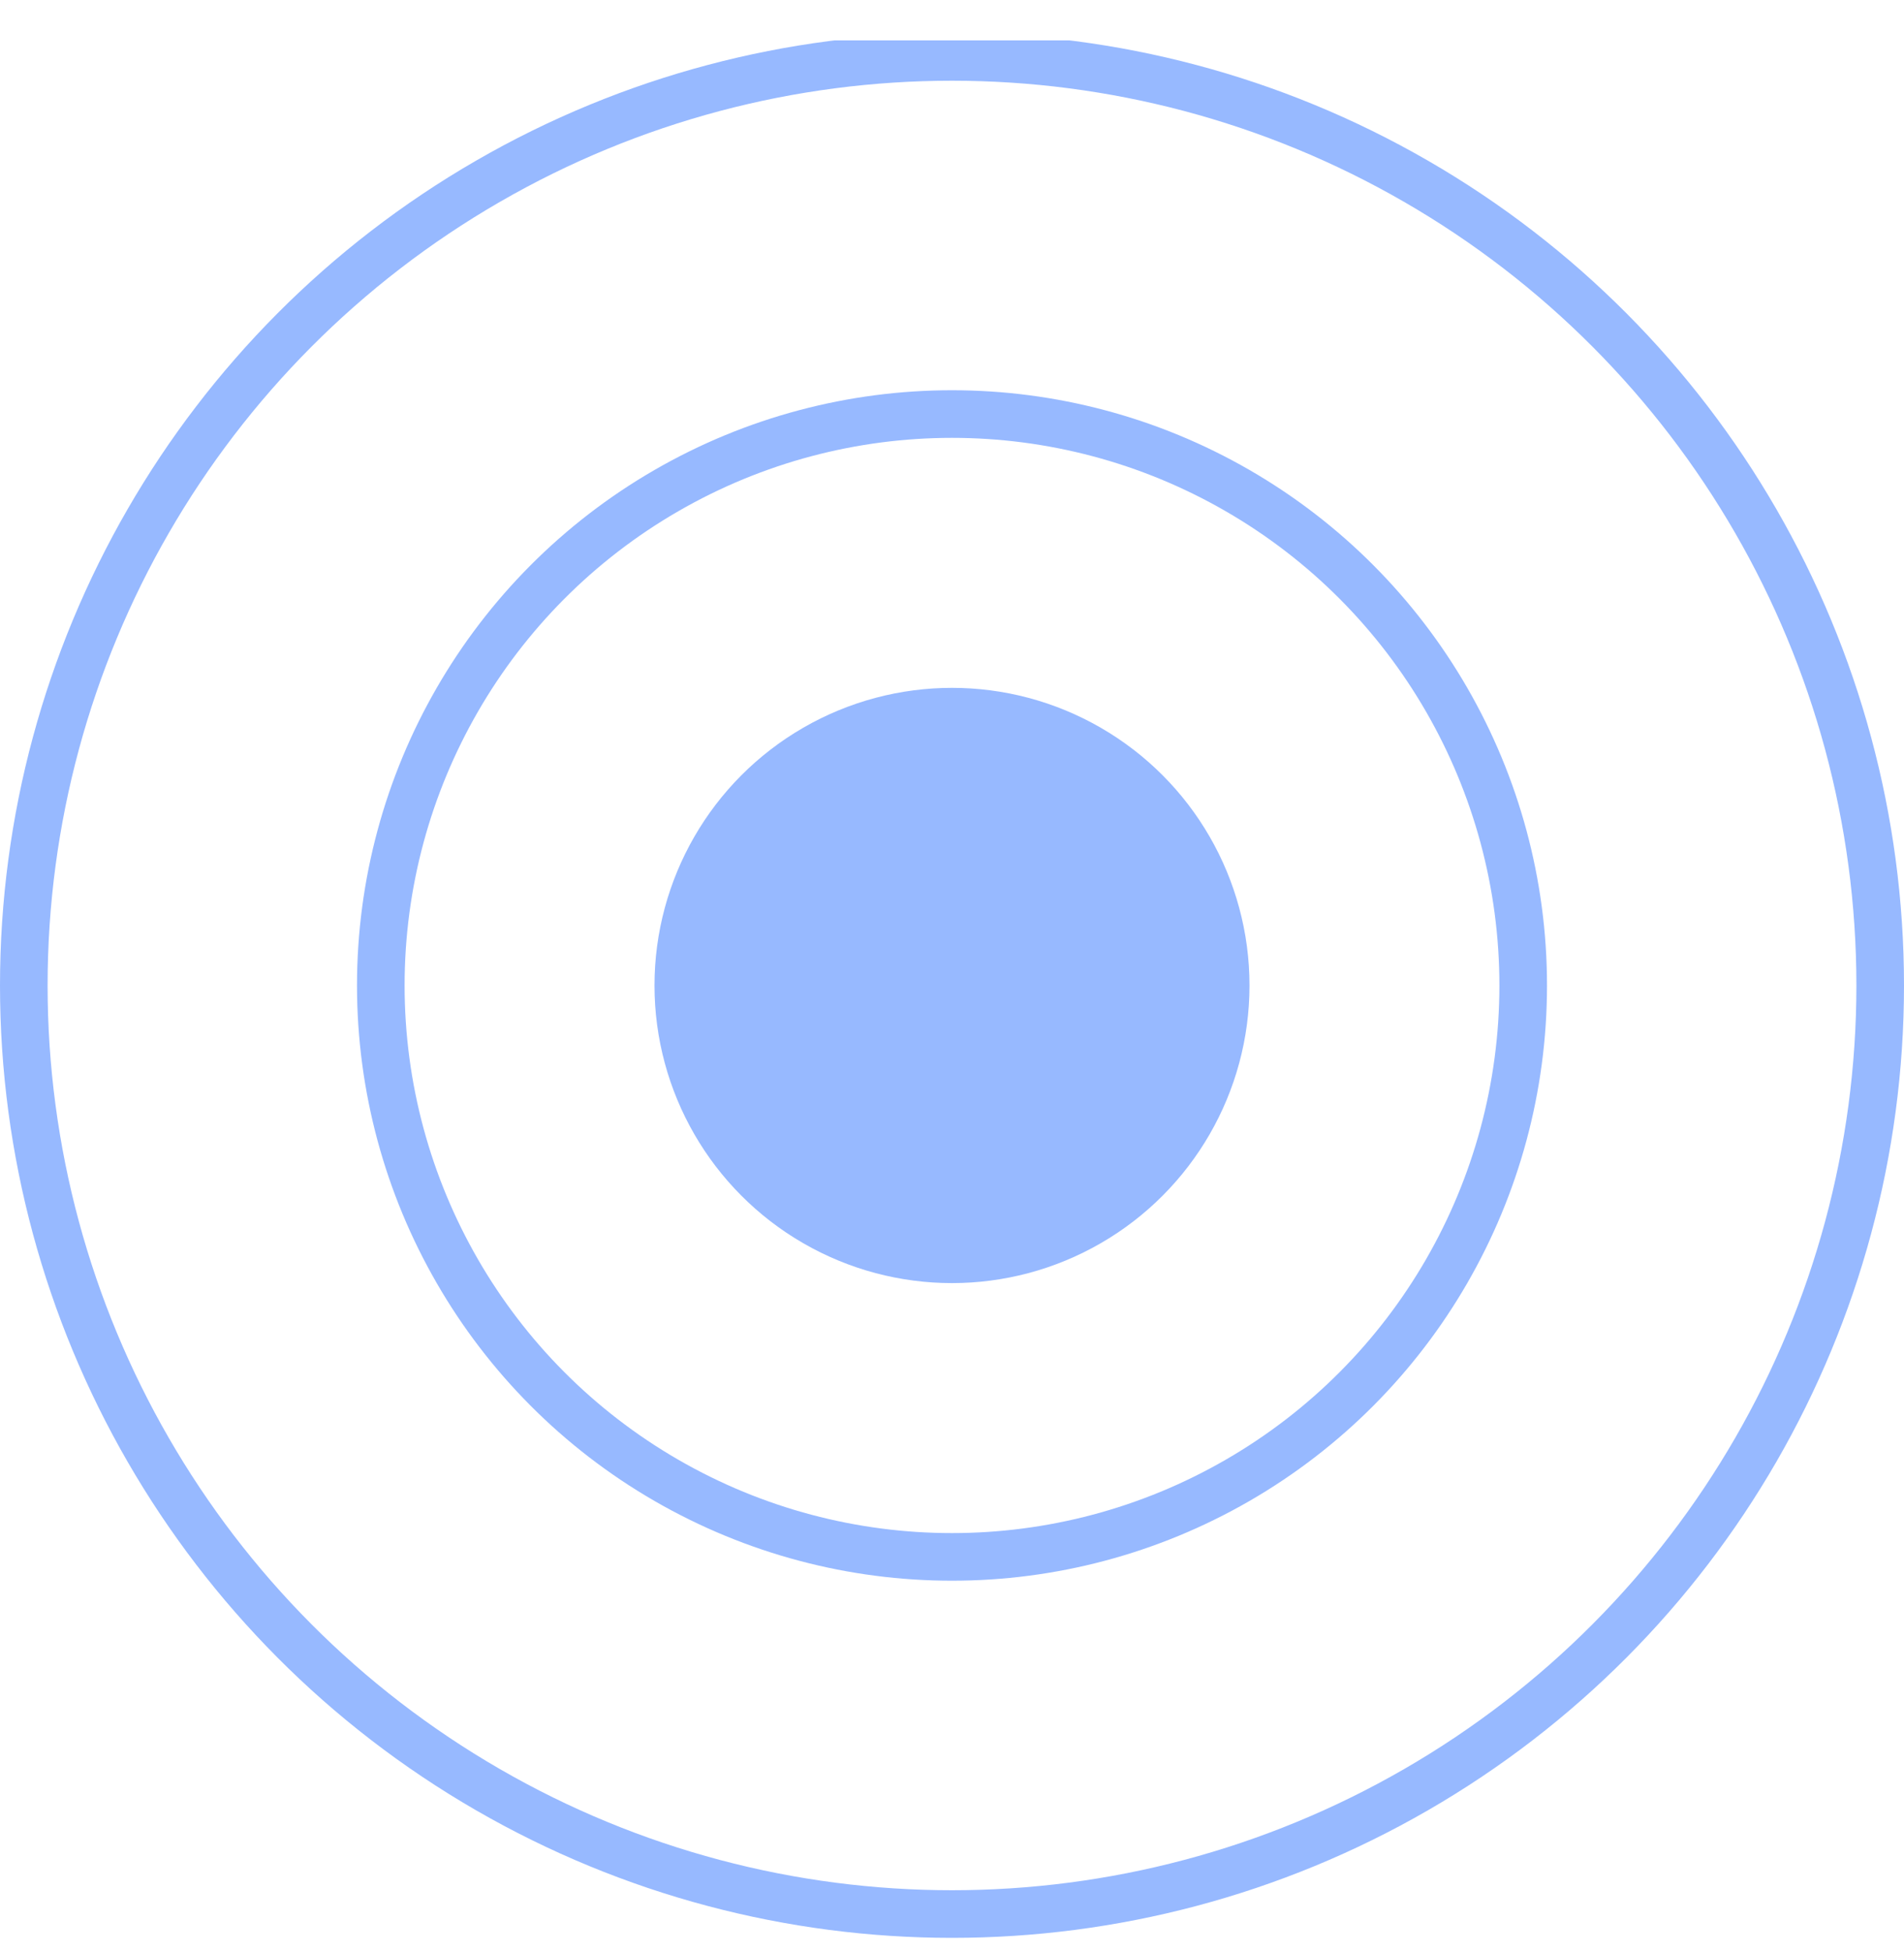
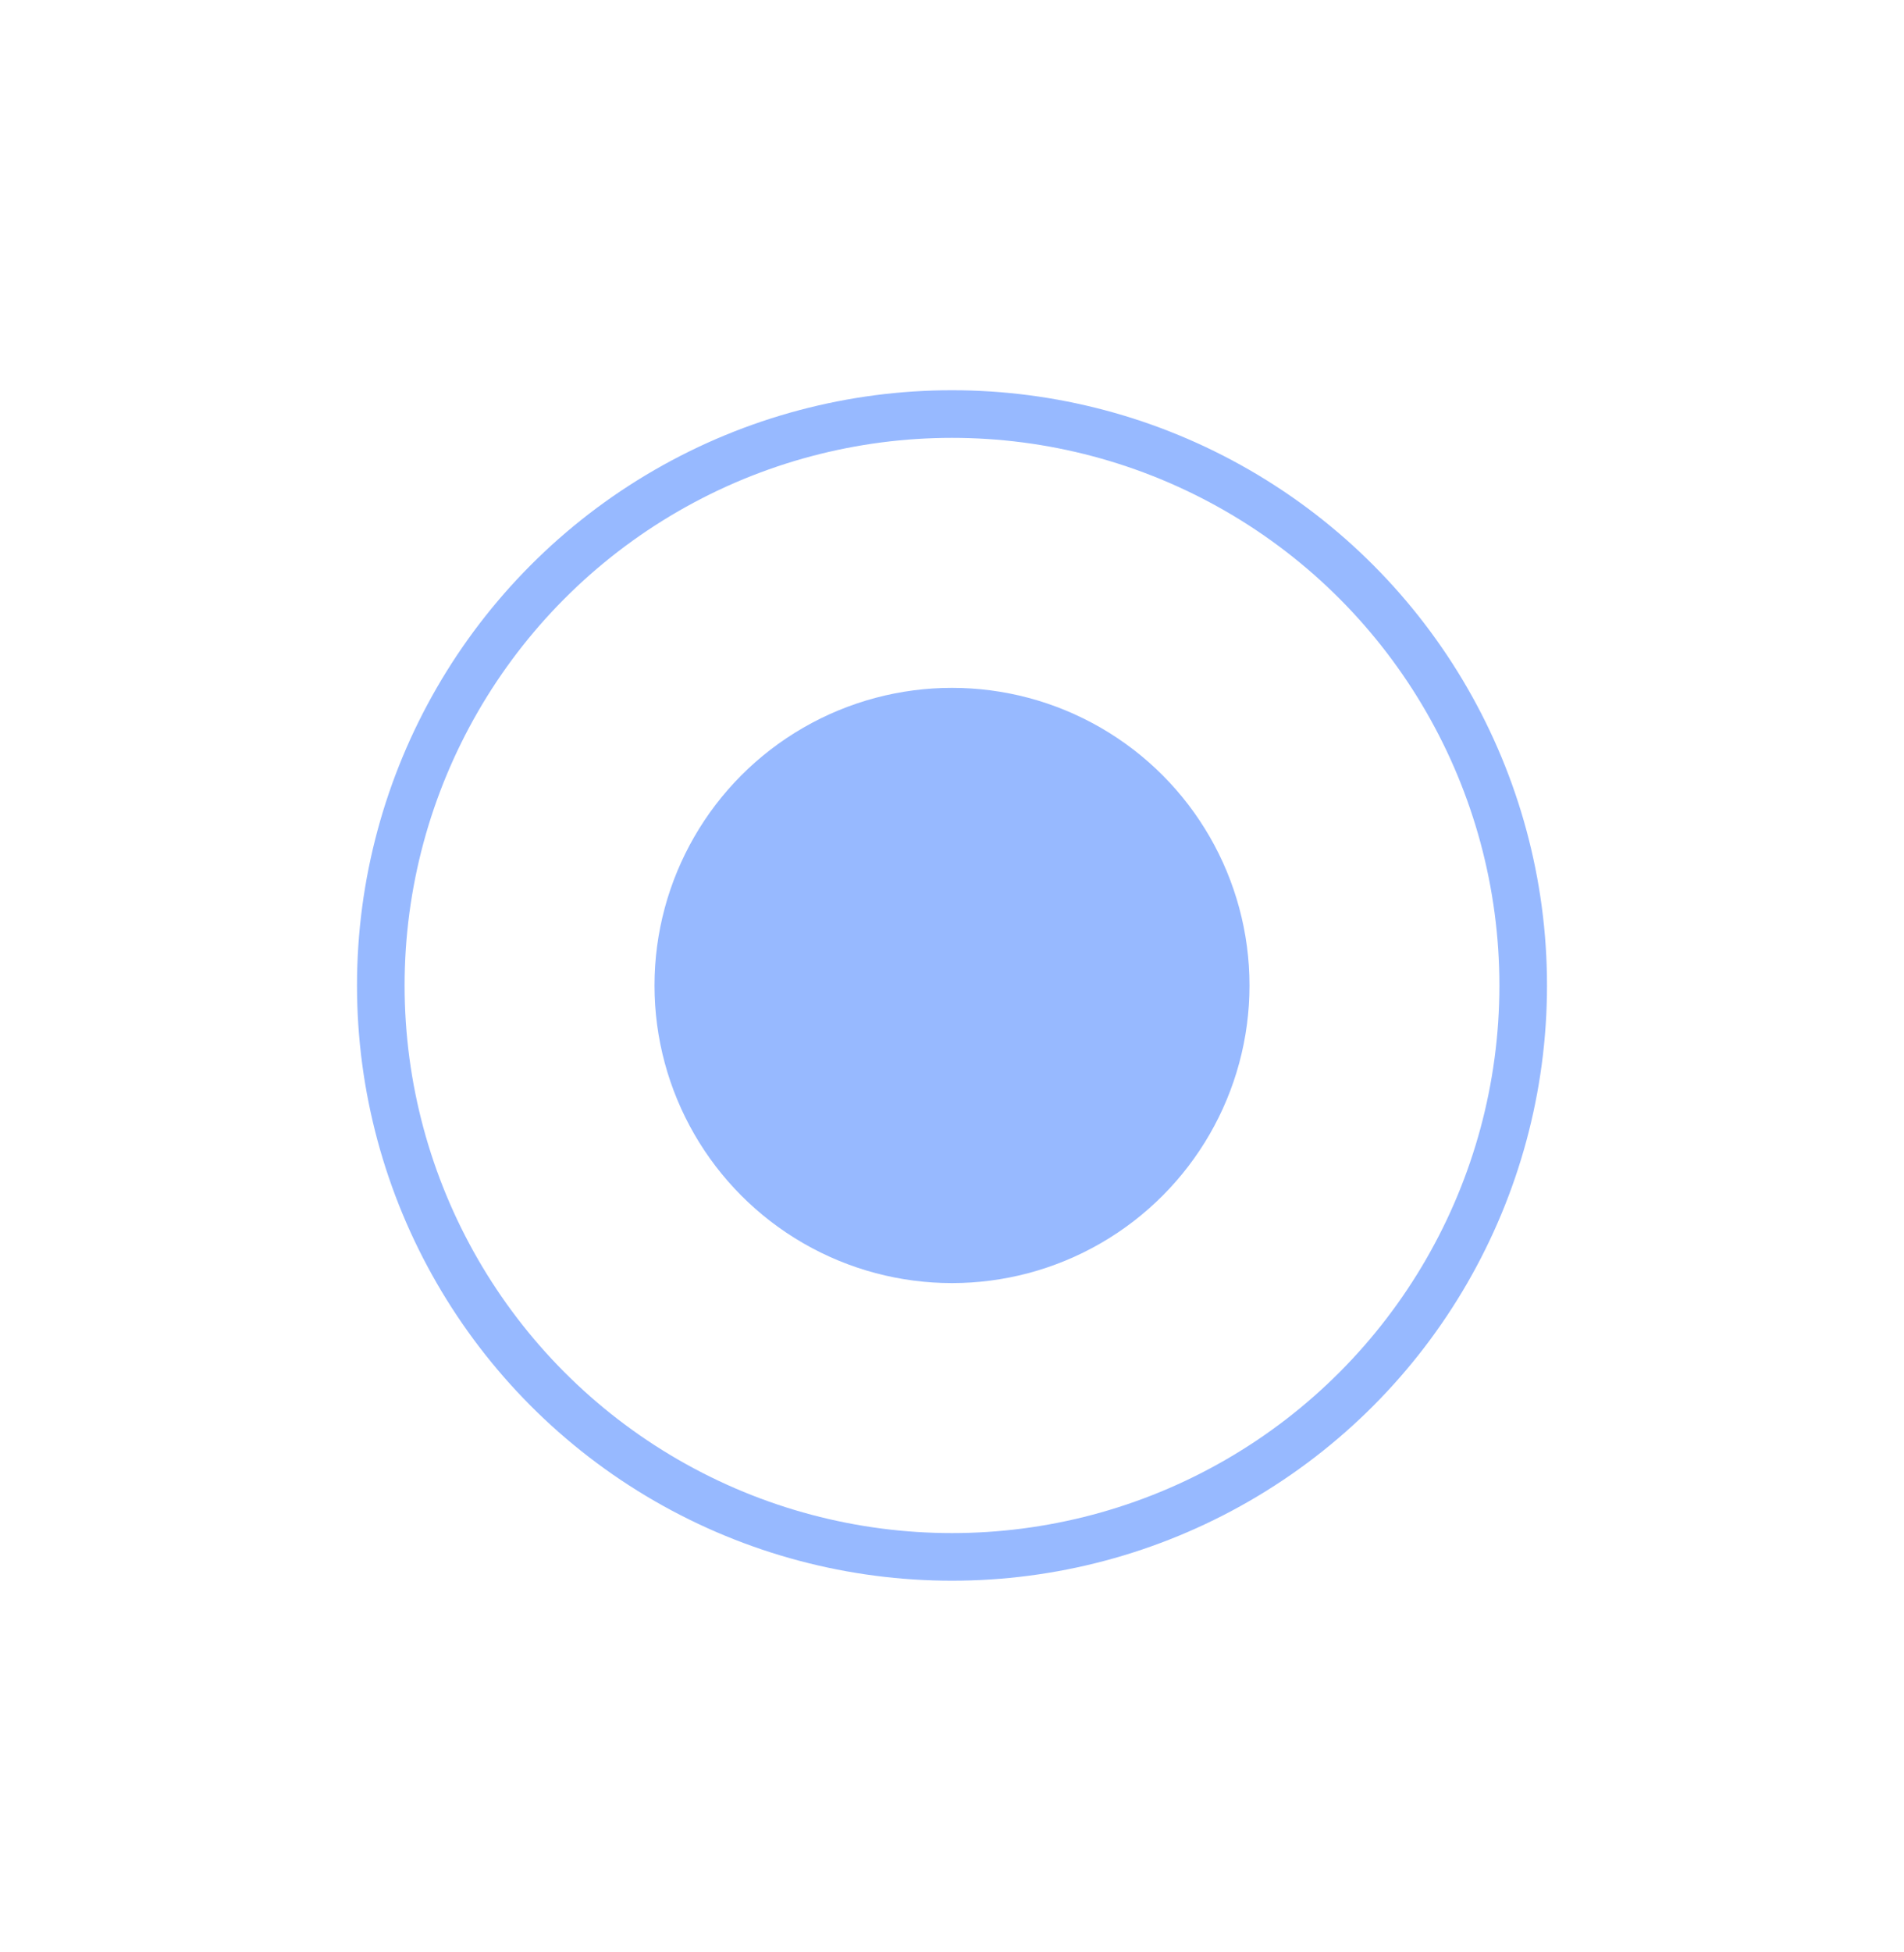
<svg xmlns="http://www.w3.org/2000/svg" width="40" height="41" viewBox="0 0 40 41" fill="none">
  <g clip-path="url(#clip0_950_3396)">
-     <circle cx="20" cy="20.695" r="19.5" stroke="#97B9FF" />
    <circle cx="20" cy="20.695" r="12" stroke="#97B9FF" />
    <circle cx="20" cy="20.695" r="6.25" fill="#97B9FF" />
  </g>
  <defs>
    <clipPath id="clip0_950_3396">
      <rect width="40" height="40" fill="white" transform="translate(0 0.848)" />
    </clipPath>
  </defs>
</svg>